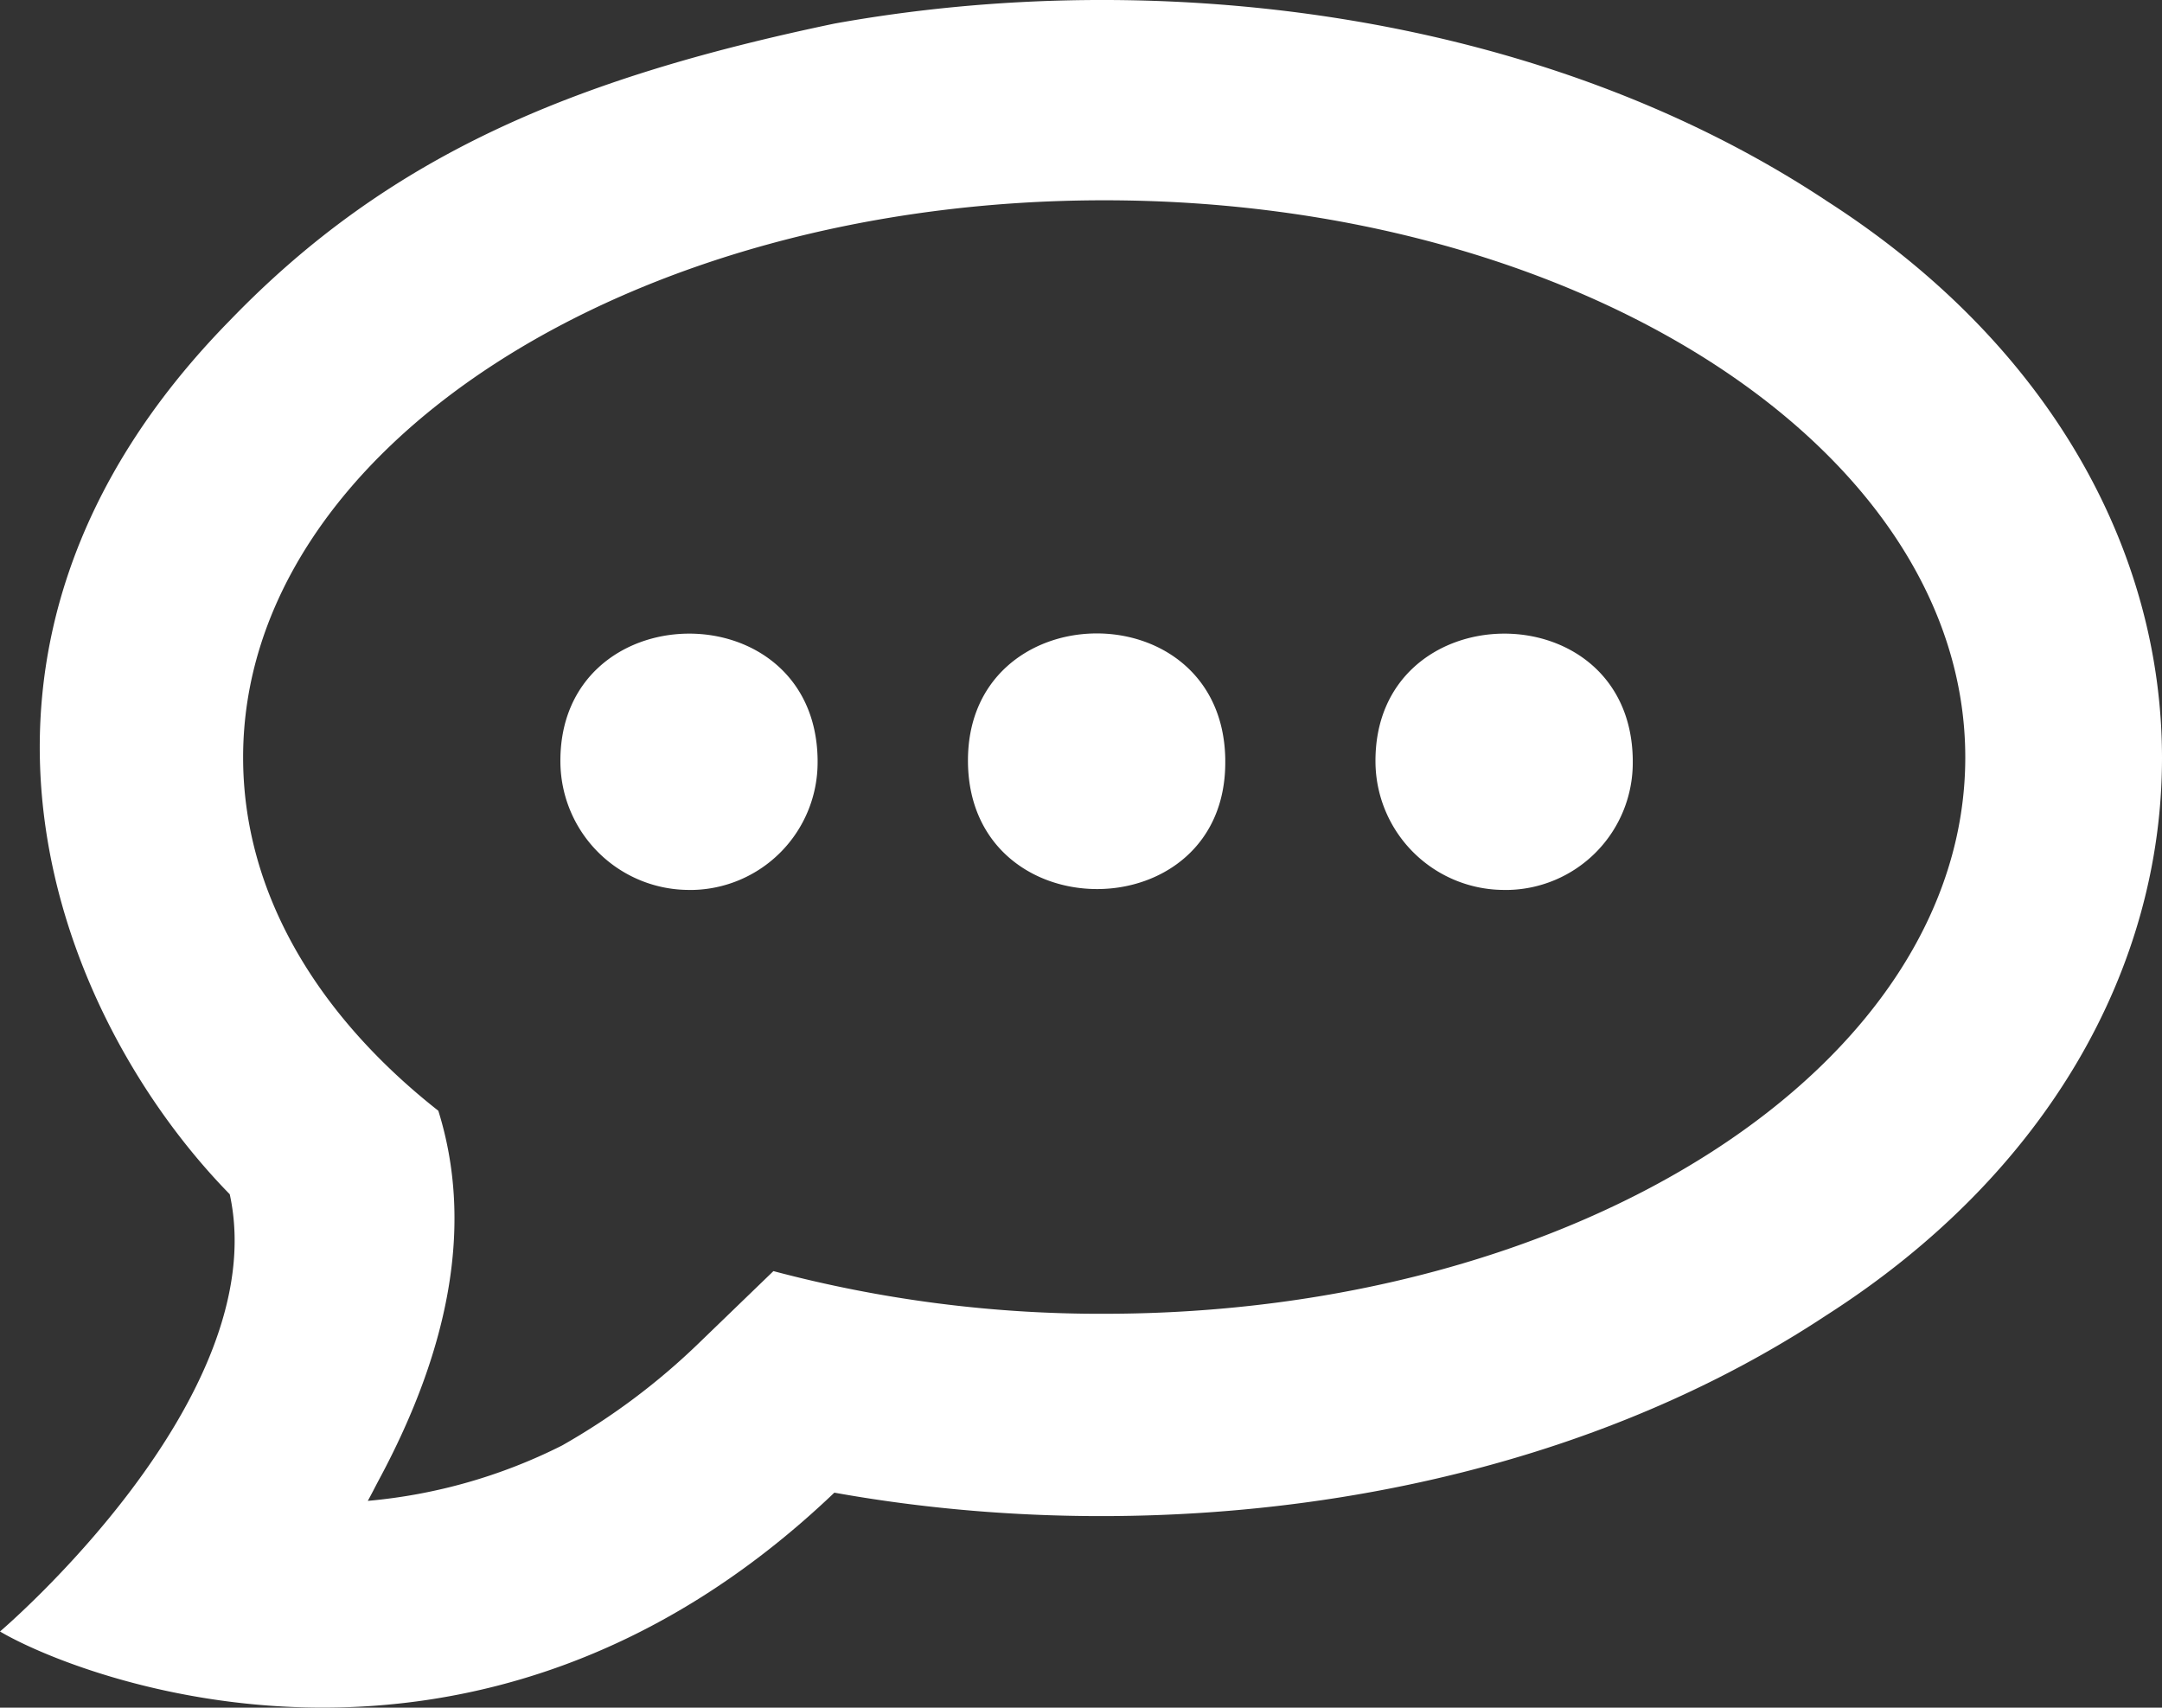
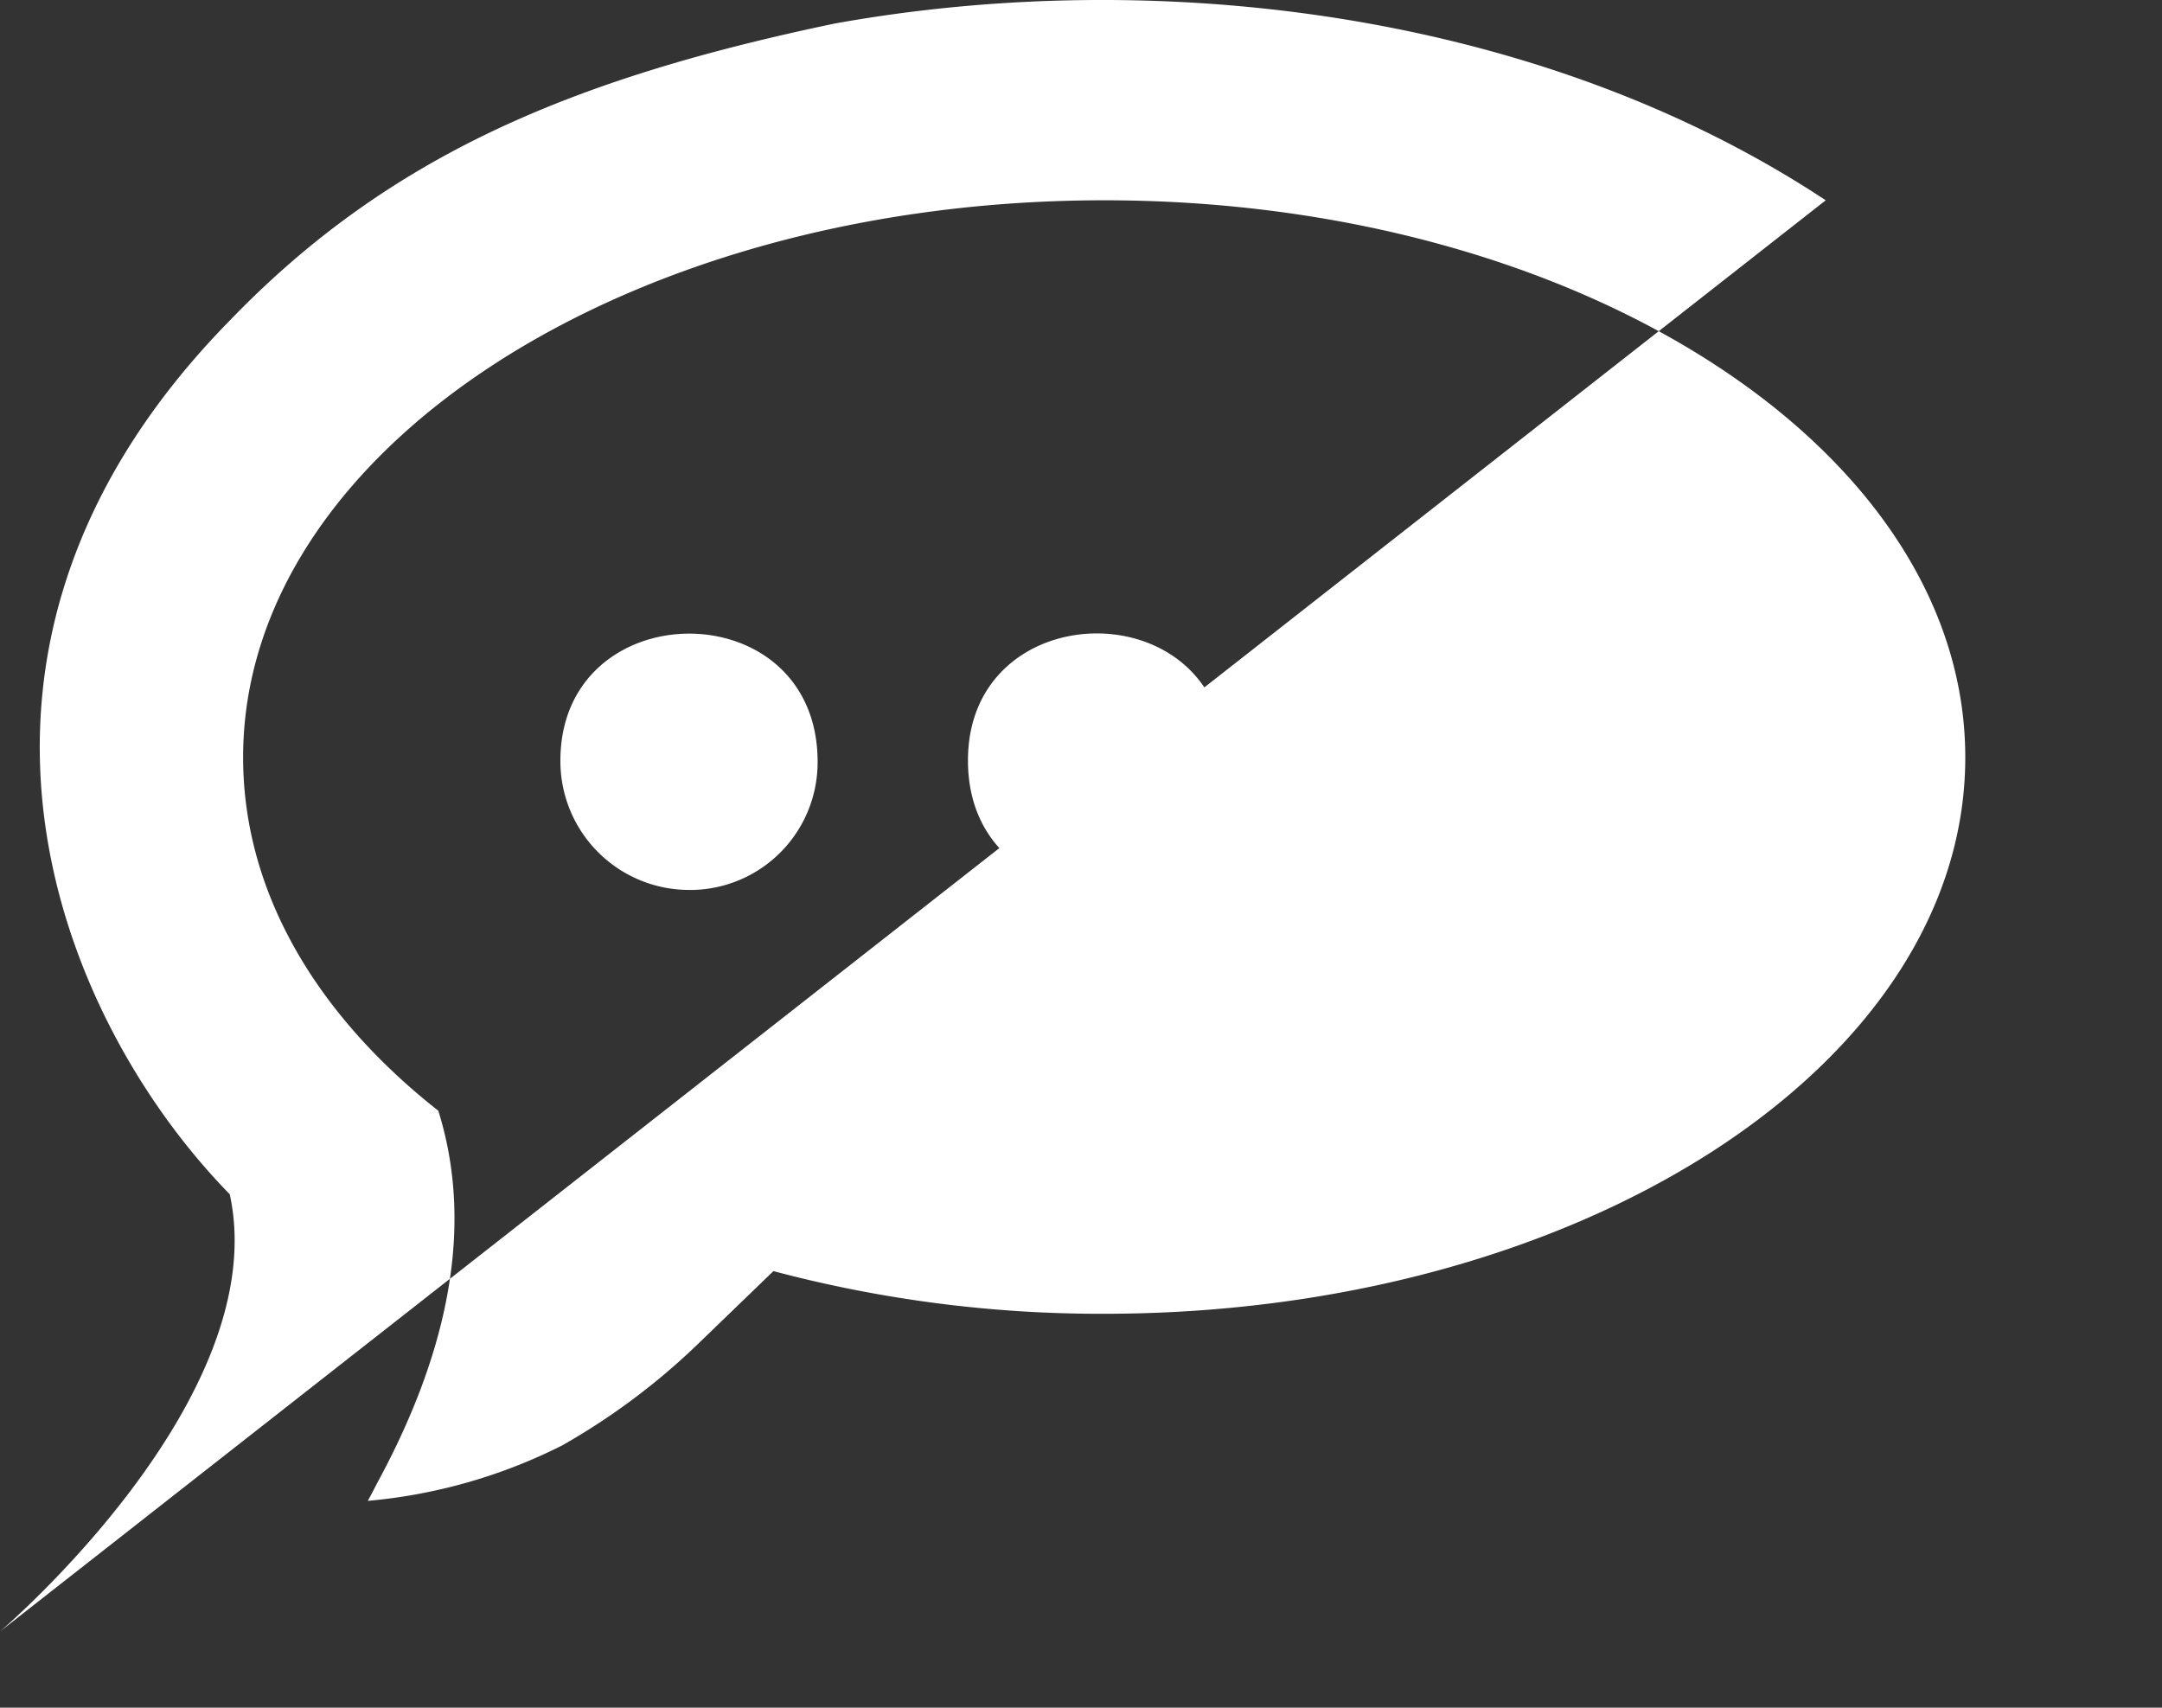
<svg xmlns="http://www.w3.org/2000/svg" width="158.828" height="125.447" viewBox="0 0 158.828 125.447">
  <rect x="0" y="0" width="158.828" height="125.447" fill="#333333" stroke="none" />
-   <path id="Icon_awesome-rocketchat" data-name="Icon awesome-rocketchat" d="M134.124,18.526C112.911,4.51,84.716,1.319,61.295,5.546,41.917,9.6,28.5,15.307,16.878,27.36c-23.857,24.32-12.516,51.4,0,64.185C20.151,106.543,0,123.666,0,123.666c5.672,3.353,34.956,14.942,61.295-10.2,23.369,4.2,51.564,1.037,72.829-13,32.885-21,32.993-60.832,0-81.937Zm-53.006,81.8a93.623,93.623,0,0,1-24.3-3.135l-5.451,5.264a49.561,49.561,0,0,1-10.089,7.553,39.469,39.469,0,0,1-14.259,4.062c.276-.491.518-.982.764-1.445Q35.968,97.457,32.2,85.41C23.229,78.348,17.86,69.323,17.86,59.454c0-22.611,28.33-40.928,63.258-40.928s63.258,18.318,63.258,40.928S116.046,100.325,81.118,100.325ZM50.77,69.188a9.463,9.463,0,0,1-9.6-9.3c-.193-12.516,18.7-12.789,18.894-.3v.141a9.375,9.375,0,0,1-9.3,9.463Zm20.342-9.3c-.218-12.516,18.679-12.817,18.9-.328v.168C90.115,72.16,71.329,72.3,71.111,59.89Zm39.536,9.3a9.466,9.466,0,0,1-9.6-9.3c-.19-12.516,18.706-12.789,18.9-.3v.141a9.345,9.345,0,0,1-9.3,9.463Z" transform="translate(0 -3.812)" fill="#fff" />
+   <path id="Icon_awesome-rocketchat" data-name="Icon awesome-rocketchat" d="M134.124,18.526C112.911,4.51,84.716,1.319,61.295,5.546,41.917,9.6,28.5,15.307,16.878,27.36c-23.857,24.32-12.516,51.4,0,64.185C20.151,106.543,0,123.666,0,123.666Zm-53.006,81.8a93.623,93.623,0,0,1-24.3-3.135l-5.451,5.264a49.561,49.561,0,0,1-10.089,7.553,39.469,39.469,0,0,1-14.259,4.062c.276-.491.518-.982.764-1.445Q35.968,97.457,32.2,85.41C23.229,78.348,17.86,69.323,17.86,59.454c0-22.611,28.33-40.928,63.258-40.928s63.258,18.318,63.258,40.928S116.046,100.325,81.118,100.325ZM50.77,69.188a9.463,9.463,0,0,1-9.6-9.3c-.193-12.516,18.7-12.789,18.894-.3v.141a9.375,9.375,0,0,1-9.3,9.463Zm20.342-9.3c-.218-12.516,18.679-12.817,18.9-.328v.168C90.115,72.16,71.329,72.3,71.111,59.89Zm39.536,9.3a9.466,9.466,0,0,1-9.6-9.3c-.19-12.516,18.706-12.789,18.9-.3v.141a9.345,9.345,0,0,1-9.3,9.463Z" transform="translate(0 -3.812)" fill="#fff" />
</svg>